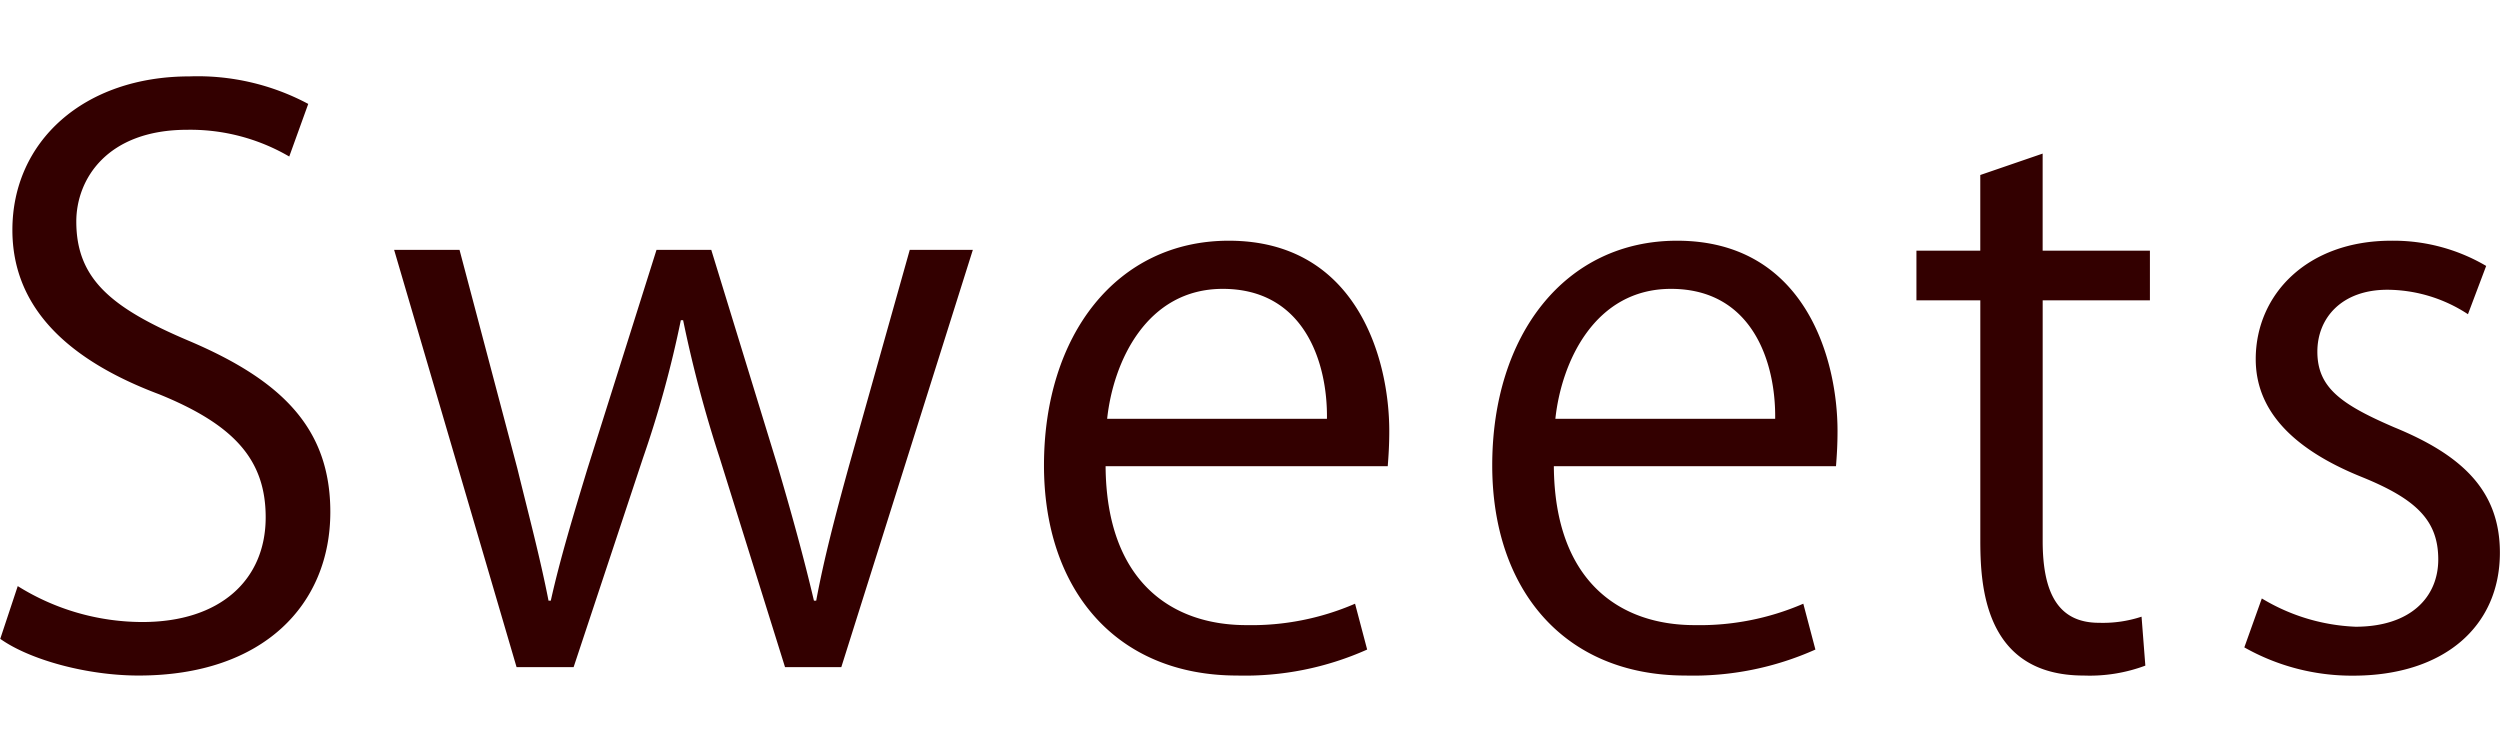
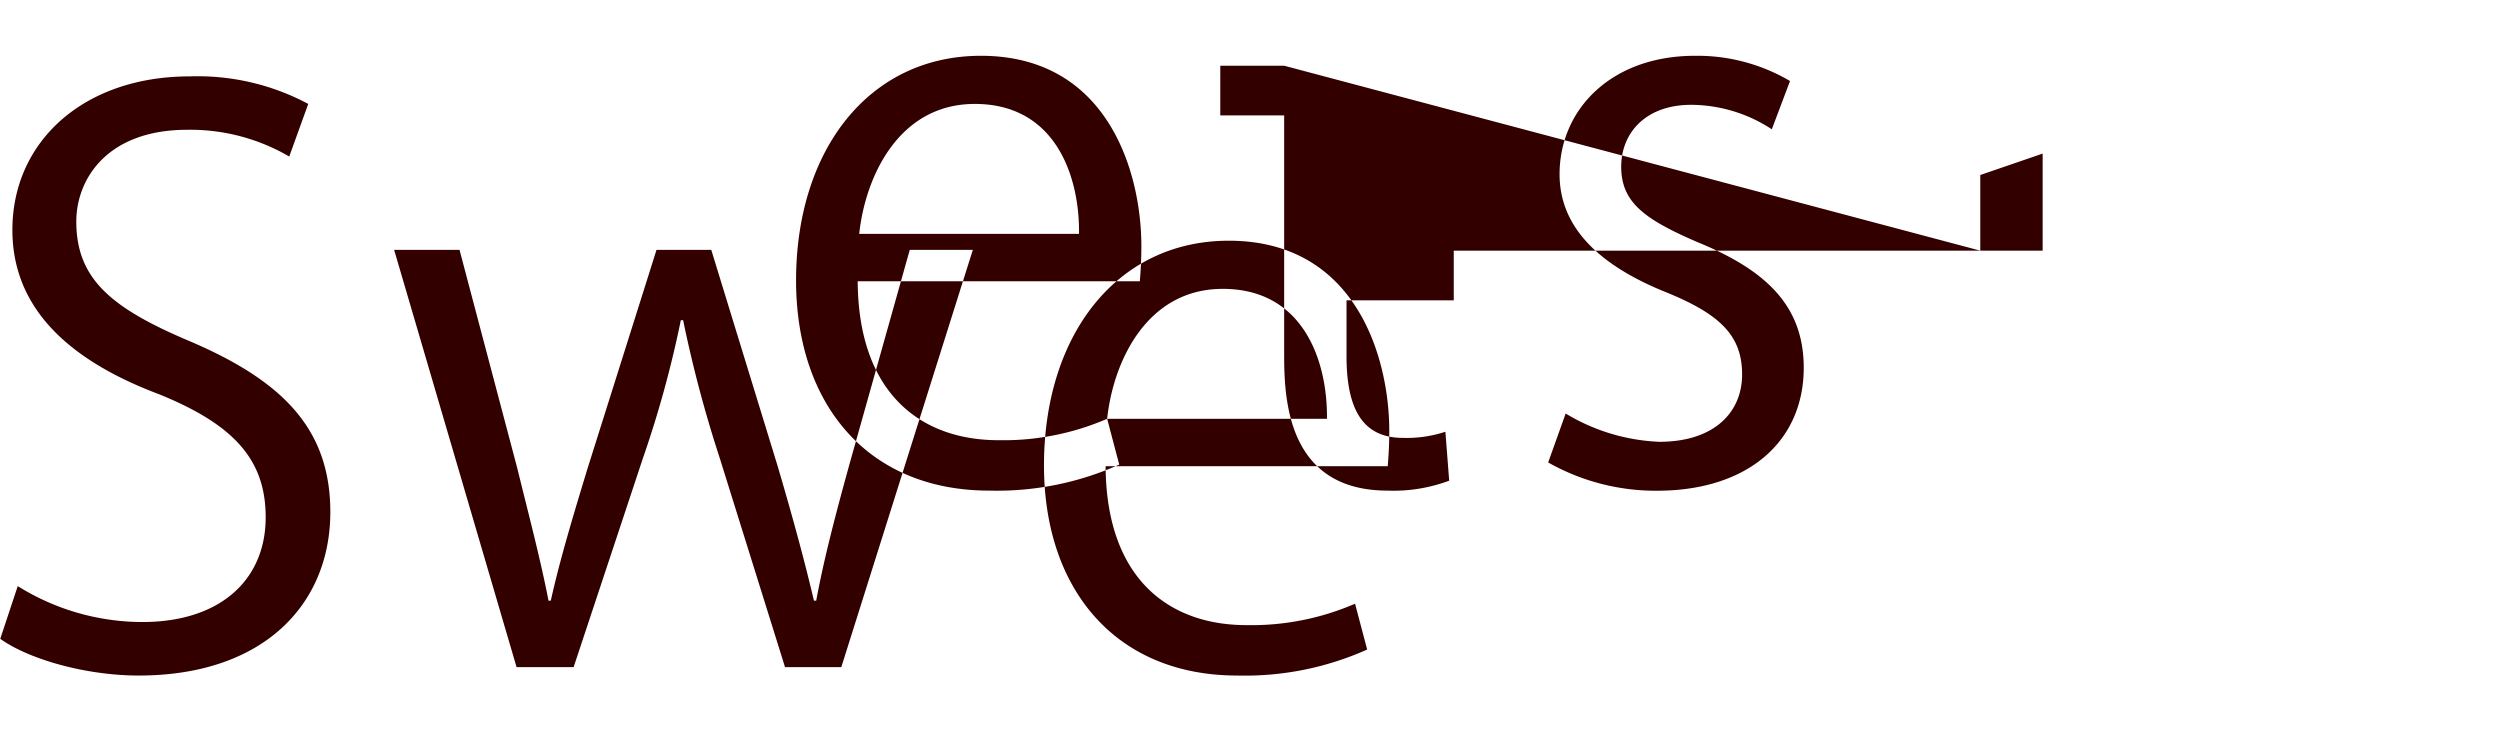
<svg xmlns="http://www.w3.org/2000/svg" id="kv_sweets.svg" width="163.469" height="48" viewBox="0 -5 163.469 48">
  <defs>
    <style>
      .cls-1 {
        fill: #300;
        fill-rule: evenodd;
      }
    </style>
  </defs>
-   <path id="Sweets" class="cls-1" d="M792.561,460.889a15.347,15.347,0,0,0-7.758-1.8c-6.912,0-11.587,4.247-11.587,10.043,0,5.247,3.879,8.595,9.6,10.744,4.923,2,6.962,4.3,6.962,8.045,0,4.1-2.984,6.845-8.056,6.845a15.4,15.4,0,0,1-8.156-2.348l-1.144,3.448c1.89,1.349,5.62,2.4,9.051,2.4,8.156,0,12.532-4.647,12.532-10.693,0-5.447-3.133-8.595-9.25-11.193-5.072-2.149-7.36-4.048-7.36-7.8,0-2.749,1.989-6,7.261-6a12.831,12.831,0,0,1,6.663,1.749Zm39.332,9.544-3.978,14.142c-0.895,3.248-1.641,6.1-2.139,8.794h-0.149c-0.646-2.748-1.442-5.646-2.387-8.844l-4.326-14.092h-3.581l-4.525,14.342c-0.895,2.948-1.79,5.9-2.387,8.594h-0.149c-0.547-2.8-1.293-5.6-2.039-8.644l-3.78-14.292h-4.276l8.006,27.283h3.73l4.525-13.641a70.547,70.547,0,0,0,2.486-9.044h0.15a82.5,82.5,0,0,0,2.387,8.994l4.276,13.691h3.68l8.6-27.283h-4.128Zm29.117,23.136a17.054,17.054,0,0,1-7.112,1.4c-4.873,0-9.15-2.848-9.2-10.393h18.449c0.05-.65.1-1.349,0.1-2.3,0-4.747-2.139-12.442-10.493-12.442-7.311,0-12.085,6.146-12.085,14.691,0,8.145,4.725,13.741,12.632,13.741a19.569,19.569,0,0,0,8.5-1.7ZM844.8,481.477c0.4-3.748,2.586-8.495,7.559-8.495,5.321,0,6.862,4.8,6.813,8.495H844.8Zm45.52,12.092a17.054,17.054,0,0,1-7.112,1.4c-4.873,0-9.15-2.848-9.2-10.393h18.449c0.05-.65.1-1.349,0.1-2.3,0-4.747-2.139-12.442-10.493-12.442-7.311,0-12.085,6.146-12.085,14.691,0,8.145,4.725,13.741,12.632,13.741a19.569,19.569,0,0,0,8.5-1.7Zm-16.212-12.092c0.4-3.748,2.586-8.495,7.559-8.495,5.321,0,6.862,4.8,6.813,8.495H874.106Zm27.786-10.994h-4.177v3.248h4.177v15.641c0,2.9.2,8.894,6.763,8.894a10.391,10.391,0,0,0,4.028-.649l-0.248-3.2a8.061,8.061,0,0,1-2.785.4c-2.636,0-3.68-1.9-3.68-5.346V473.731h7.012v-3.248H905.97v-6.346l-4.078,1.4v4.946Zm33.077,1a11.95,11.95,0,0,0-6.216-1.649c-5.47,0-8.852,3.5-8.852,7.745,0,3.3,2.337,5.846,6.912,7.695,3.581,1.449,5.023,2.848,5.023,5.4,0,2.448-1.79,4.4-5.42,4.4a12.825,12.825,0,0,1-6.117-1.849l-1.144,3.2a14.287,14.287,0,0,0,7.111,1.849c5.918,0,9.6-3.2,9.6-8.045,0-4.1-2.536-6.4-6.912-8.195-3.481-1.5-5.023-2.6-5.023-4.947,0-2.2,1.591-4.047,4.575-4.047a9.672,9.672,0,0,1,5.272,1.6Z" transform="translate(-772.406 -459.094)" />
+   <path id="Sweets" class="cls-1" d="M792.561,460.889a15.347,15.347,0,0,0-7.758-1.8c-6.912,0-11.587,4.247-11.587,10.043,0,5.247,3.879,8.595,9.6,10.744,4.923,2,6.962,4.3,6.962,8.045,0,4.1-2.984,6.845-8.056,6.845a15.4,15.4,0,0,1-8.156-2.348l-1.144,3.448c1.89,1.349,5.62,2.4,9.051,2.4,8.156,0,12.532-4.647,12.532-10.693,0-5.447-3.133-8.595-9.25-11.193-5.072-2.149-7.36-4.048-7.36-7.8,0-2.749,1.989-6,7.261-6a12.831,12.831,0,0,1,6.663,1.749Zm39.332,9.544-3.978,14.142c-0.895,3.248-1.641,6.1-2.139,8.794h-0.149c-0.646-2.748-1.442-5.646-2.387-8.844l-4.326-14.092h-3.581l-4.525,14.342c-0.895,2.948-1.79,5.9-2.387,8.594h-0.149c-0.547-2.8-1.293-5.6-2.039-8.644l-3.78-14.292h-4.276l8.006,27.283h3.73l4.525-13.641a70.547,70.547,0,0,0,2.486-9.044h0.15a82.5,82.5,0,0,0,2.387,8.994l4.276,13.691h3.68l8.6-27.283h-4.128Zm29.117,23.136a17.054,17.054,0,0,1-7.112,1.4c-4.873,0-9.15-2.848-9.2-10.393h18.449c0.05-.65.1-1.349,0.1-2.3,0-4.747-2.139-12.442-10.493-12.442-7.311,0-12.085,6.146-12.085,14.691,0,8.145,4.725,13.741,12.632,13.741a19.569,19.569,0,0,0,8.5-1.7ZM844.8,481.477c0.4-3.748,2.586-8.495,7.559-8.495,5.321,0,6.862,4.8,6.813,8.495H844.8Za17.054,17.054,0,0,1-7.112,1.4c-4.873,0-9.15-2.848-9.2-10.393h18.449c0.05-.65.1-1.349,0.1-2.3,0-4.747-2.139-12.442-10.493-12.442-7.311,0-12.085,6.146-12.085,14.691,0,8.145,4.725,13.741,12.632,13.741a19.569,19.569,0,0,0,8.5-1.7Zm-16.212-12.092c0.4-3.748,2.586-8.495,7.559-8.495,5.321,0,6.862,4.8,6.813,8.495H874.106Zm27.786-10.994h-4.177v3.248h4.177v15.641c0,2.9.2,8.894,6.763,8.894a10.391,10.391,0,0,0,4.028-.649l-0.248-3.2a8.061,8.061,0,0,1-2.785.4c-2.636,0-3.68-1.9-3.68-5.346V473.731h7.012v-3.248H905.97v-6.346l-4.078,1.4v4.946Zm33.077,1a11.95,11.95,0,0,0-6.216-1.649c-5.47,0-8.852,3.5-8.852,7.745,0,3.3,2.337,5.846,6.912,7.695,3.581,1.449,5.023,2.848,5.023,5.4,0,2.448-1.79,4.4-5.42,4.4a12.825,12.825,0,0,1-6.117-1.849l-1.144,3.2a14.287,14.287,0,0,0,7.111,1.849c5.918,0,9.6-3.2,9.6-8.045,0-4.1-2.536-6.4-6.912-8.195-3.481-1.5-5.023-2.6-5.023-4.947,0-2.2,1.591-4.047,4.575-4.047a9.672,9.672,0,0,1,5.272,1.6Z" transform="translate(-772.406 -459.094)" />
</svg>